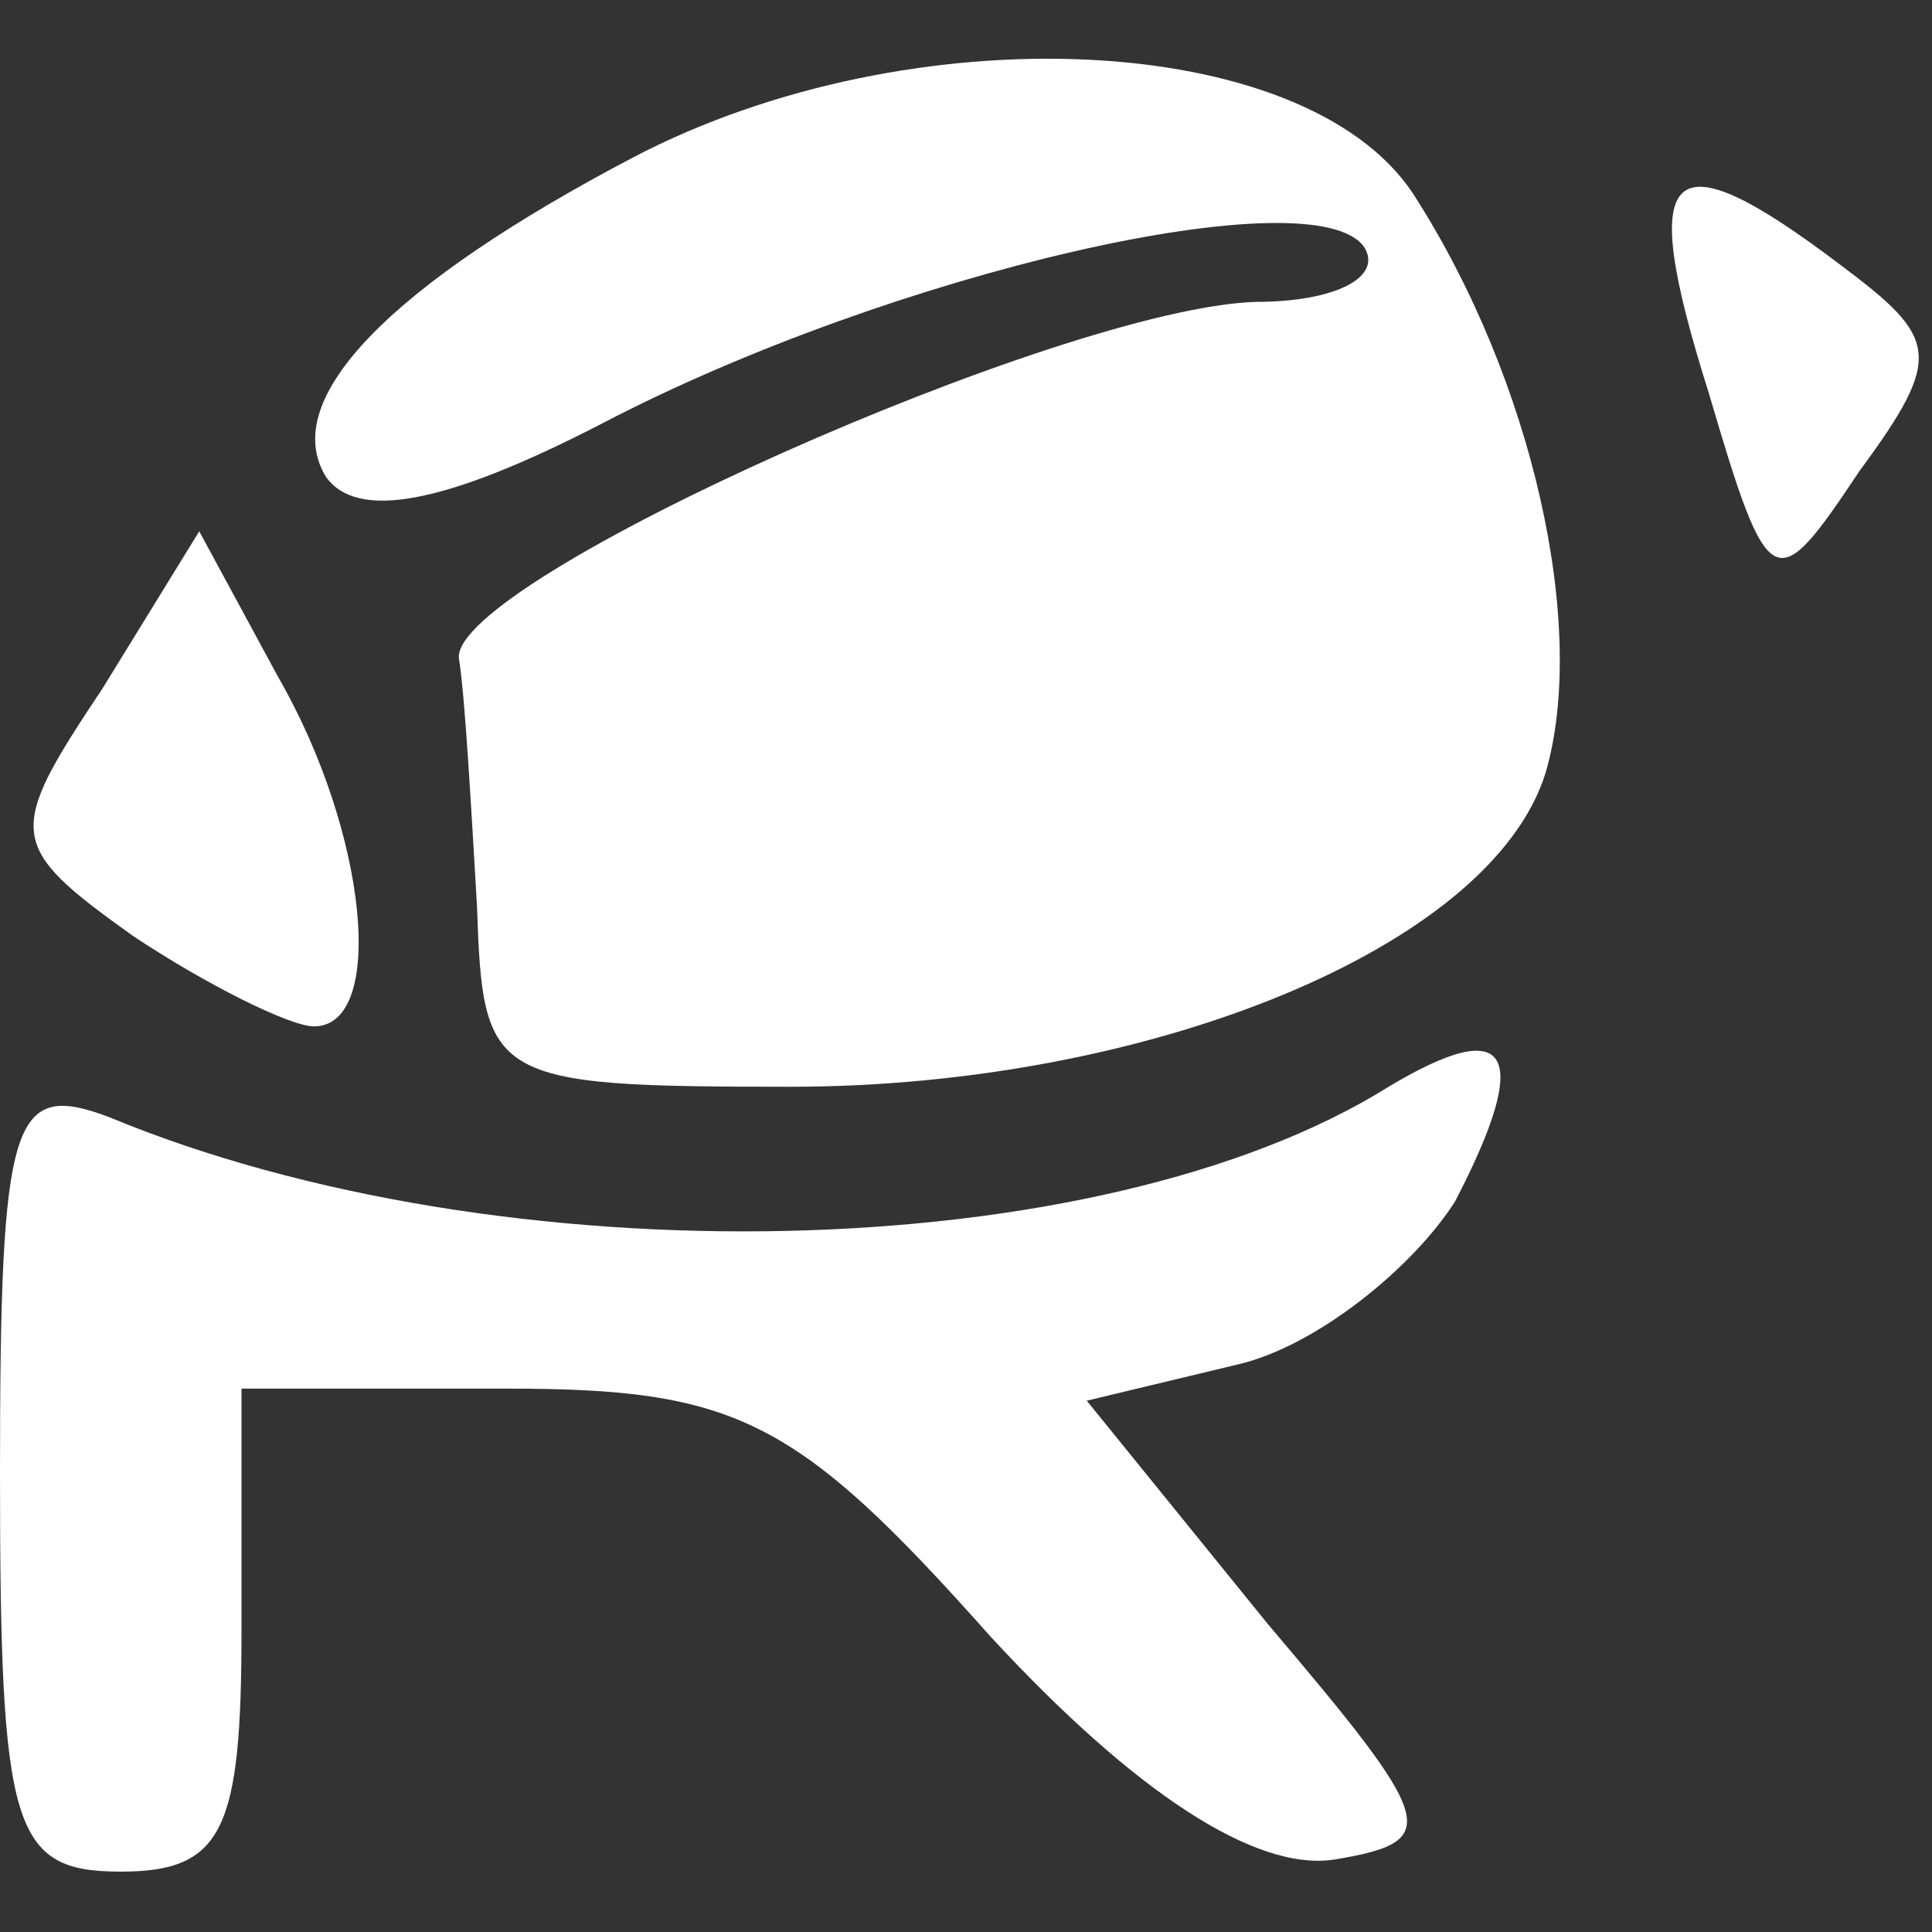
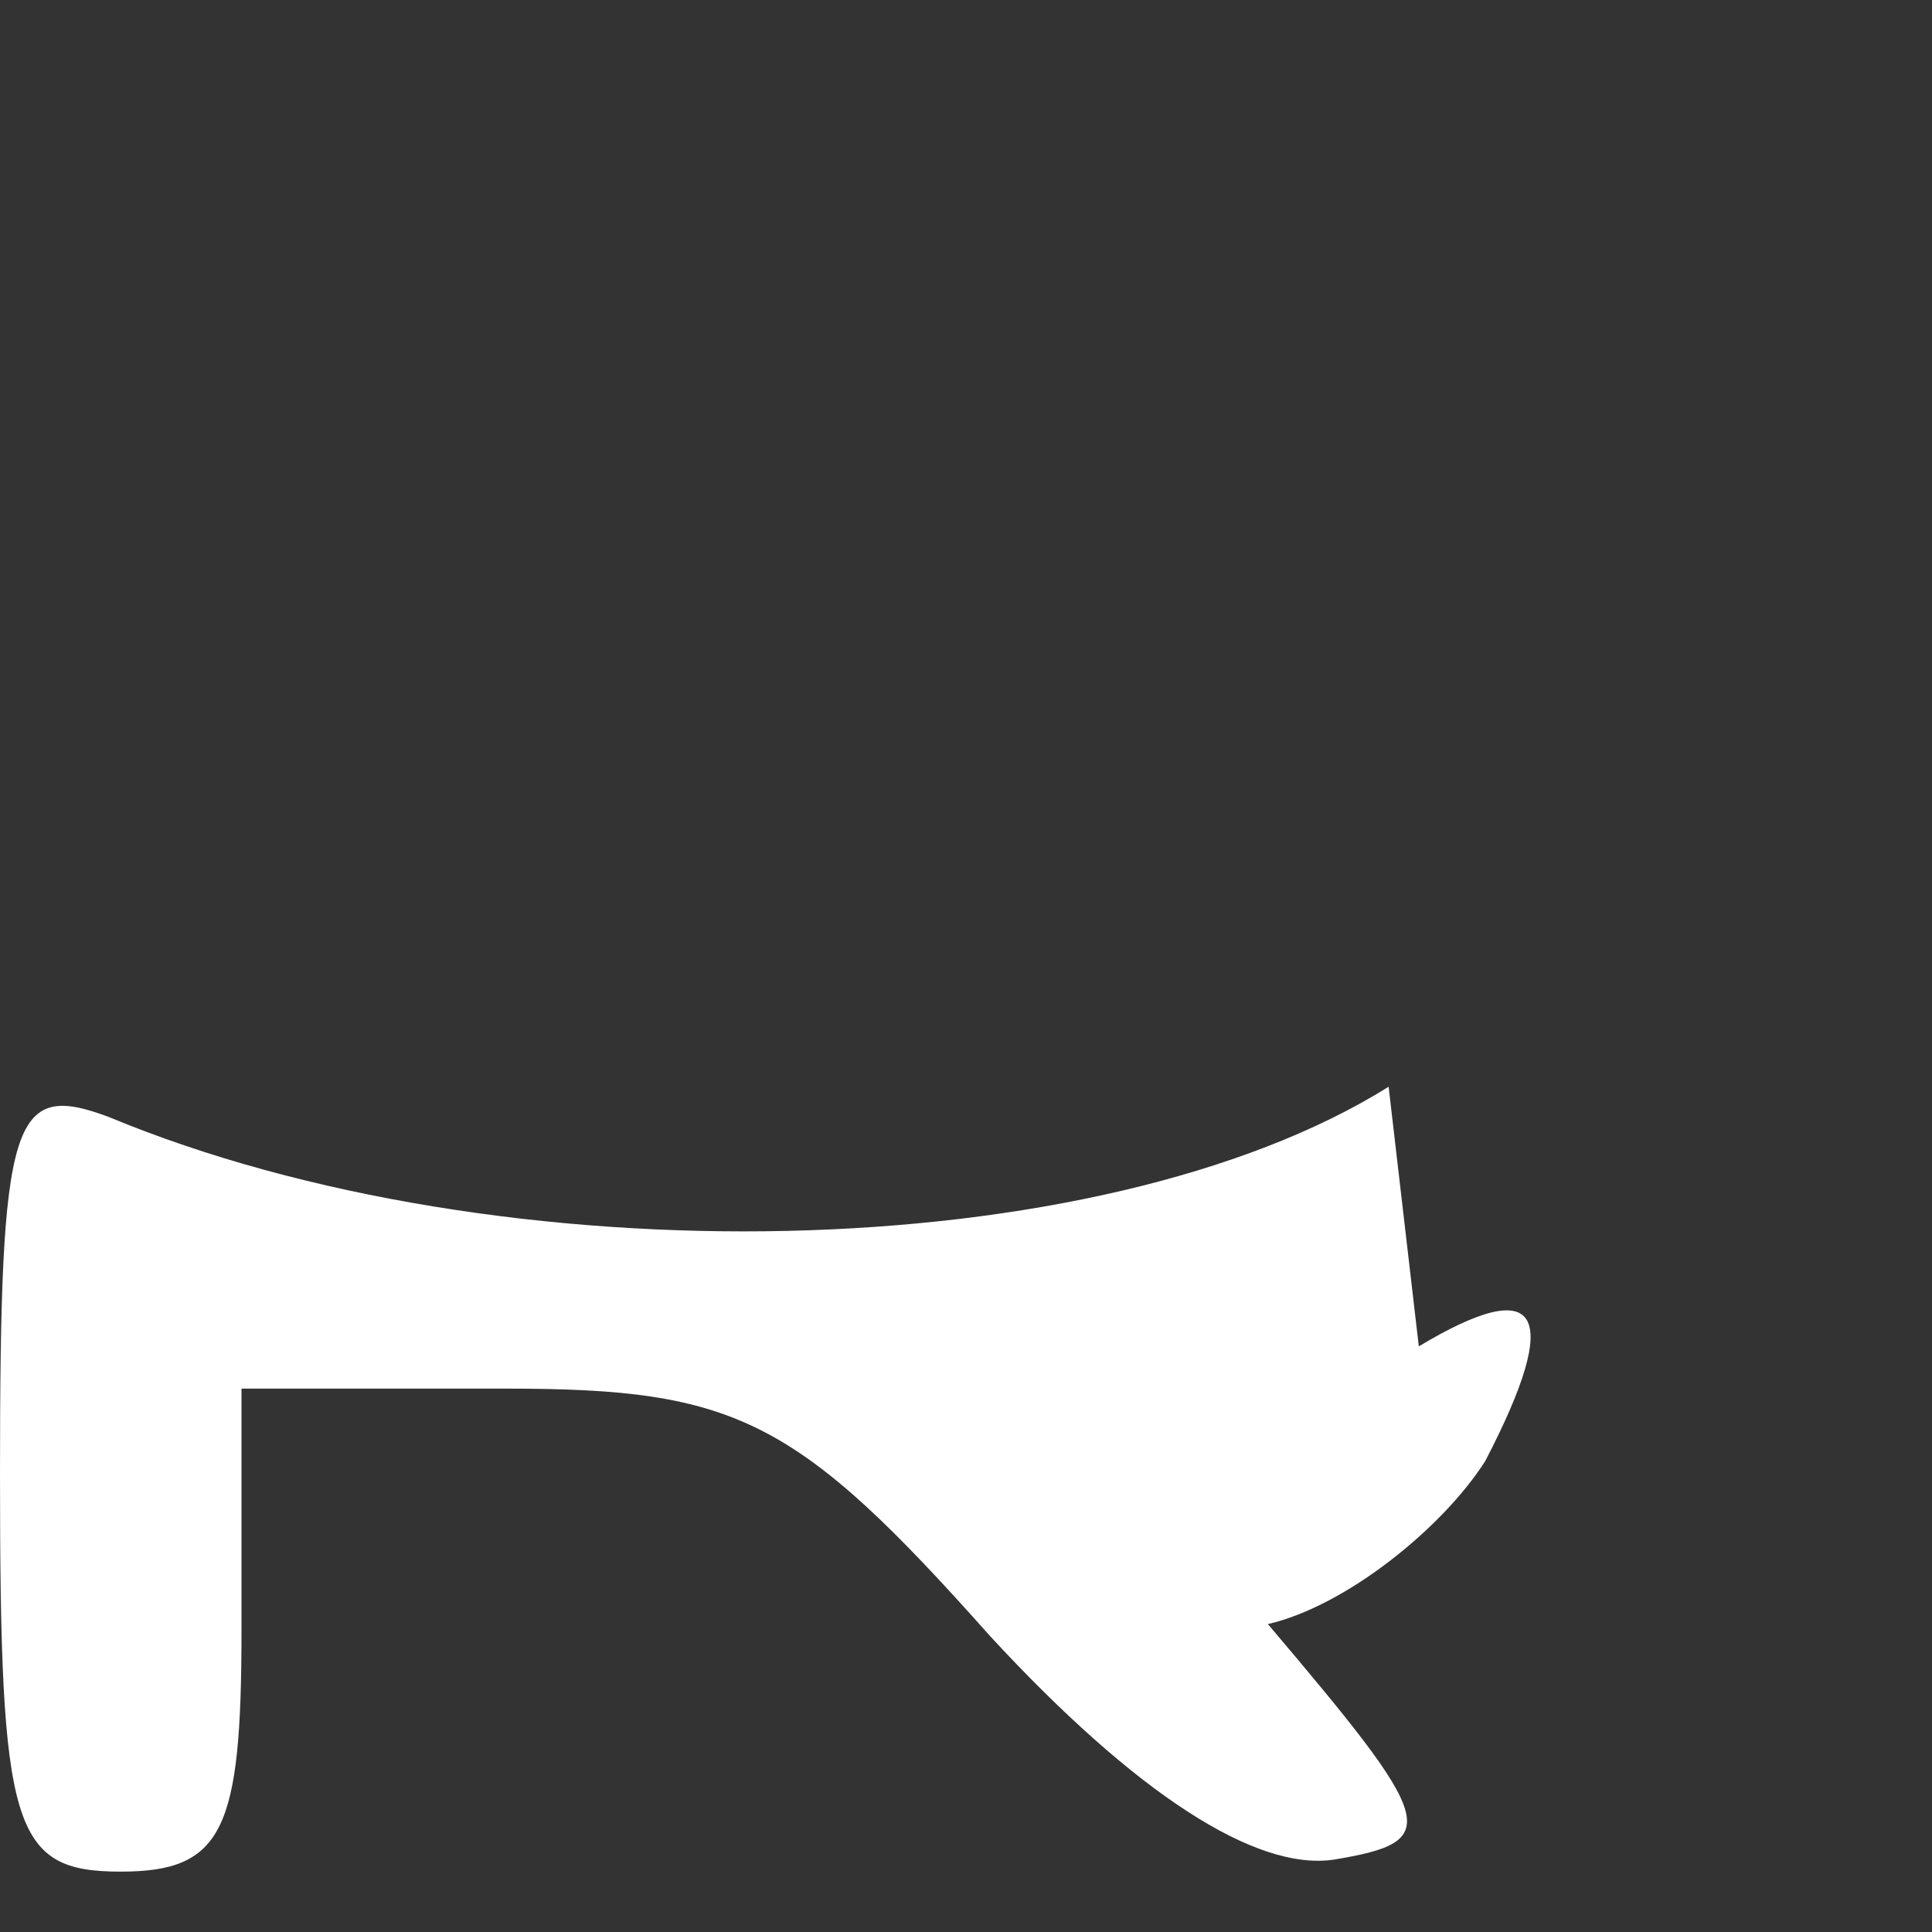
<svg xmlns="http://www.w3.org/2000/svg" width="42.667" height="42.667" viewBox="0 0 32 32" class="w-[30px]">
  <rect x="0" y="0" width="32" height="32" fill="#333333" stroke="none" />
  <g fill="#fff">
-     <path d="M10.5 2.6c-4 2.1-5.9 4-5.1 5.3.5.7 1.9.5 4.6-.9 4.8-2.5 11.8-4.1 12.6-2.9.3.5-.5.9-1.8.9-3.2.1-13.3 4.6-13.2 5.9.1.6.2 2.4.3 4.1.1 2.9.2 3 5.2 3 5.9 0 11.6-2.3 12.5-5.2.7-2.4-.2-6.5-2.2-9.6-1.8-2.7-8.3-3-12.9-.6zM28.3 6.5c1 3.4 1.1 3.4 2.5 1.3 1.4-1.9 1.3-2.2-.3-3.4-2.9-2.2-3.4-1.7-2.2 2.1zM1.7 11.4C.1 13.8.1 14 2.2 15.5c1.2.8 2.6 1.5 3 1.5 1.2 0 .9-3.2-.6-5.8L3.3 8.8l-1.6 2.6z" />
-     <path d="M23 18c-4.8 3-14.7 3.2-21.2.5-1.6-.6-1.8 0-1.8 5.9S.2 31 2 31c1.7 0 2-.7 2-4v-4h4.4c3.8 0 4.8.5 8 4.1 2.4 2.6 4.4 3.9 5.7 3.7 1.8-.3 1.7-.6-1.1-3.9l-3-3.7 2.5-.6c1.3-.3 2.9-1.6 3.6-2.7 1.3-2.5.9-3.1-1.1-1.9z" />
+     <path d="M23 18c-4.8 3-14.7 3.2-21.2.5-1.6-.6-1.8 0-1.8 5.9S.2 31 2 31c1.7 0 2-.7 2-4v-4h4.4c3.8 0 4.8.5 8 4.1 2.4 2.6 4.4 3.9 5.7 3.7 1.8-.3 1.7-.6-1.1-3.9c1.3-.3 2.9-1.6 3.6-2.7 1.3-2.5.9-3.1-1.1-1.9z" />
  </g>
</svg>